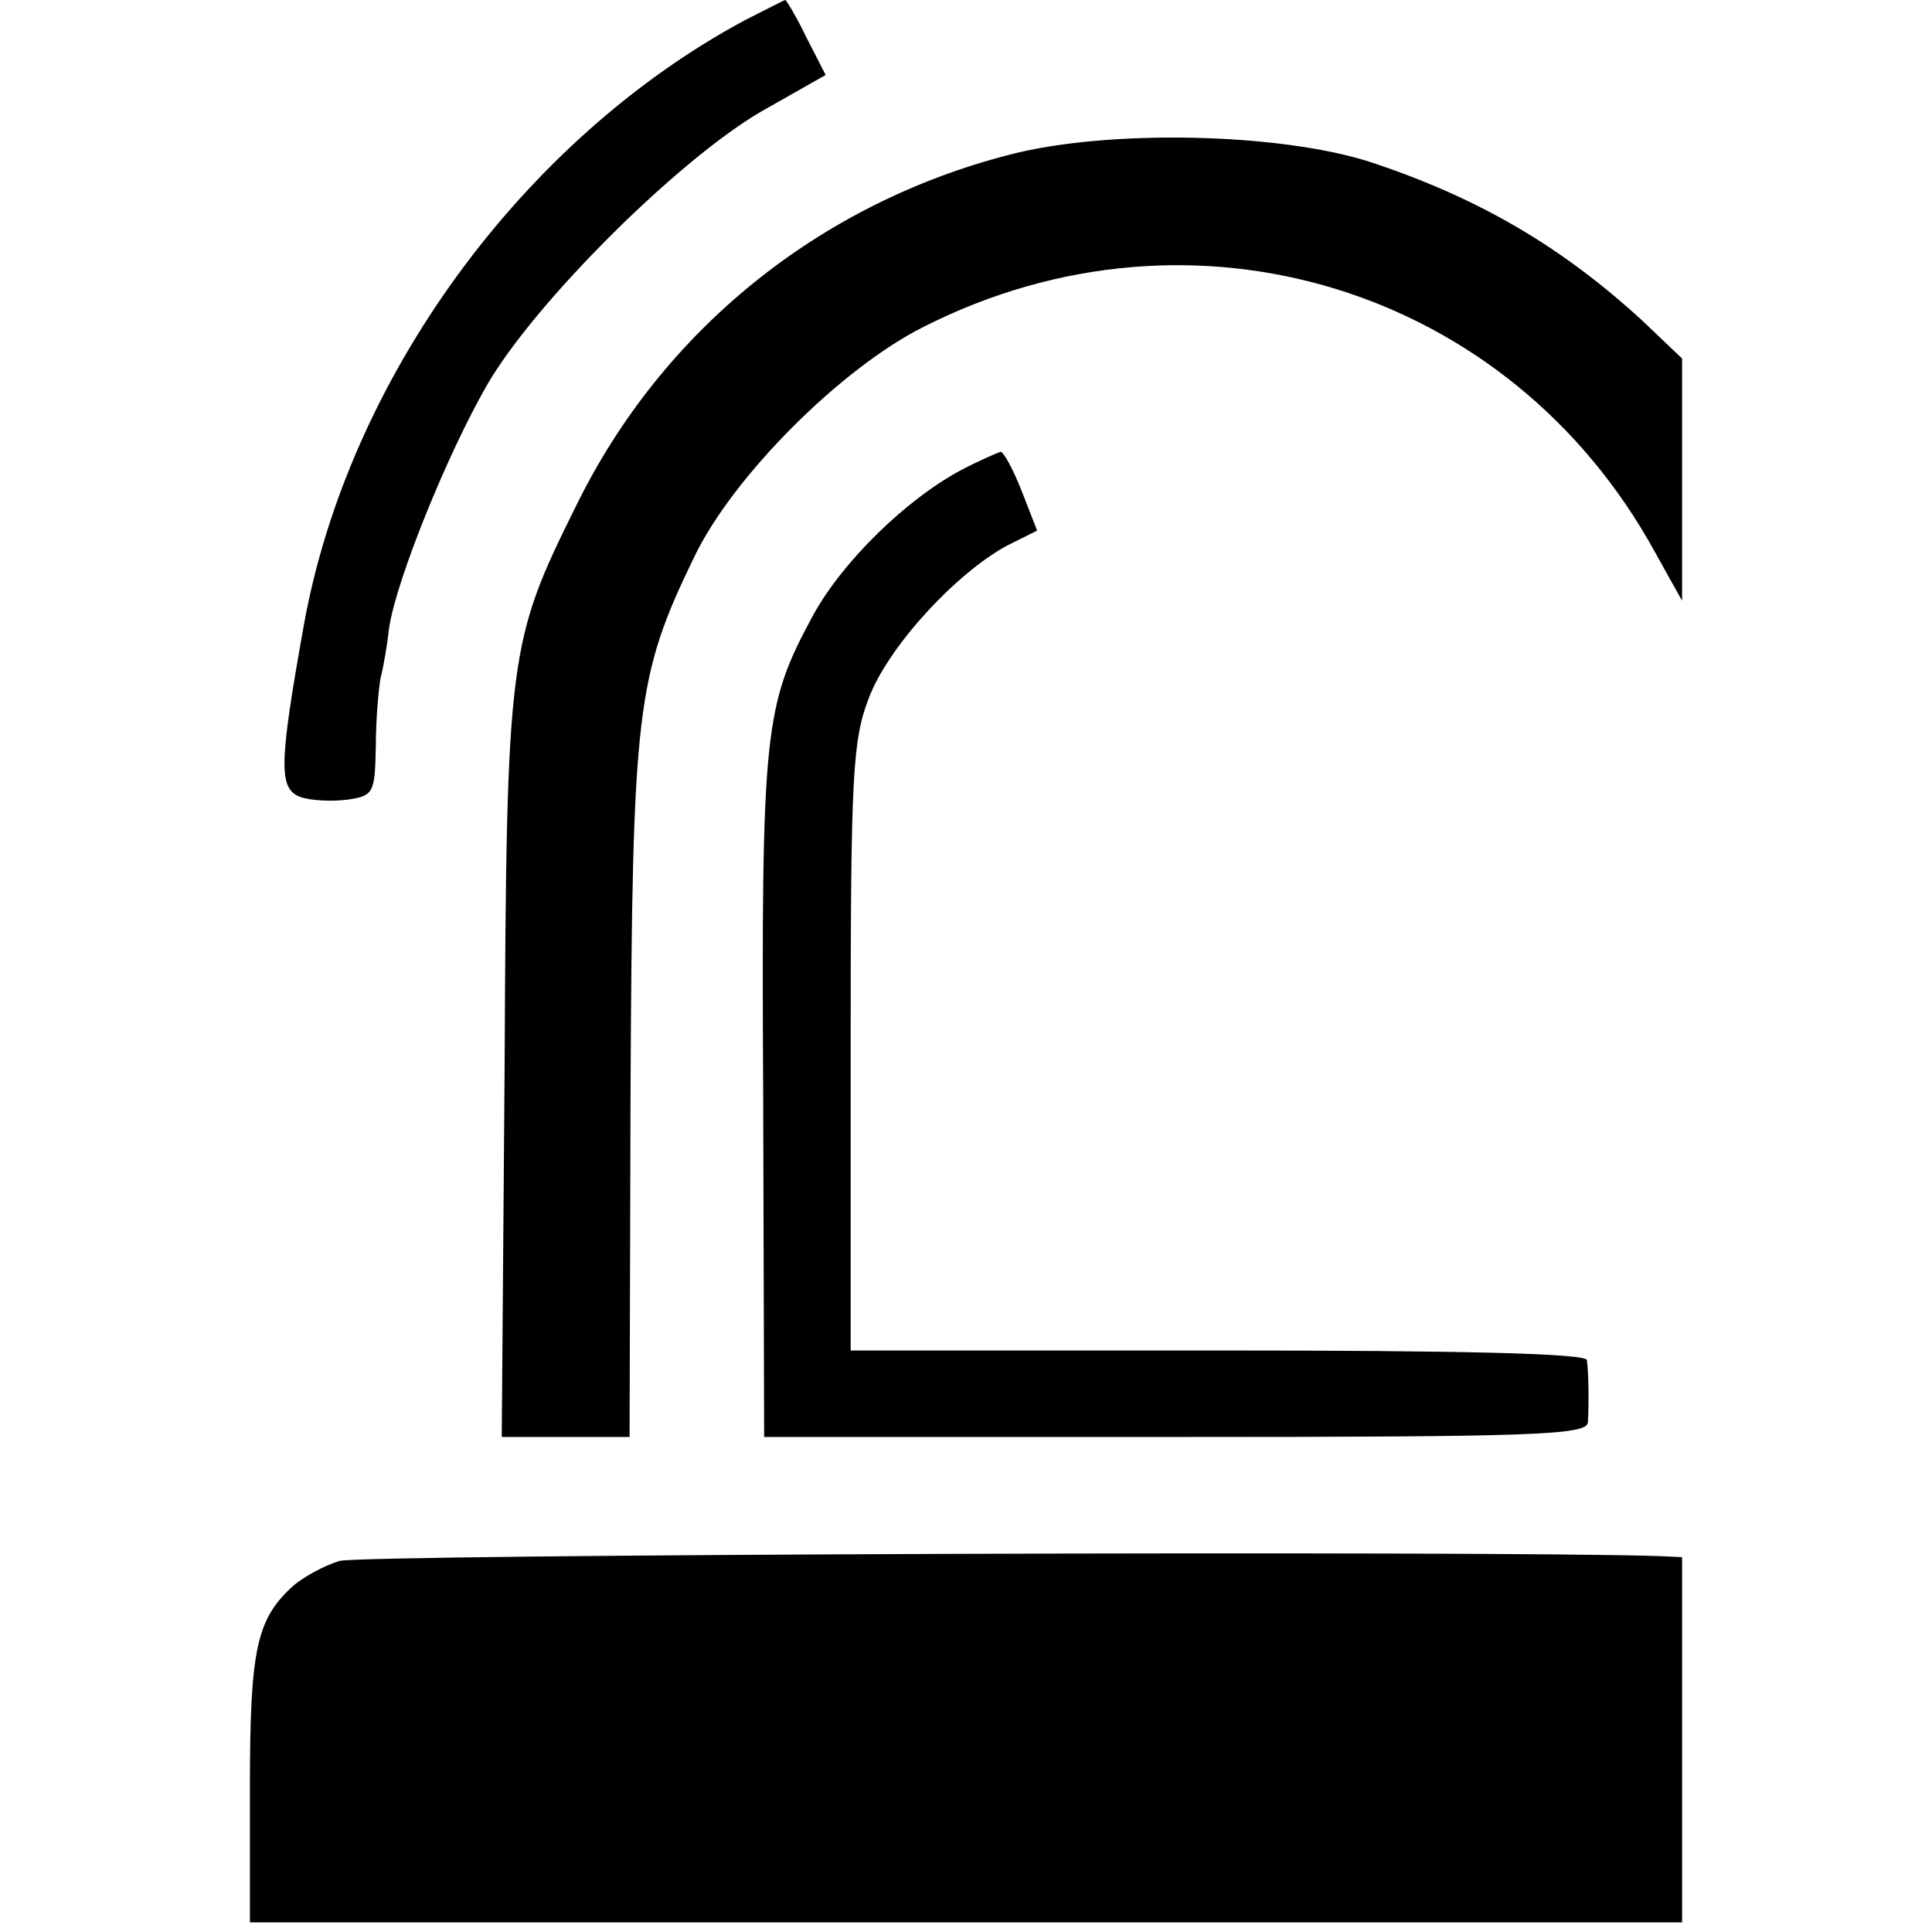
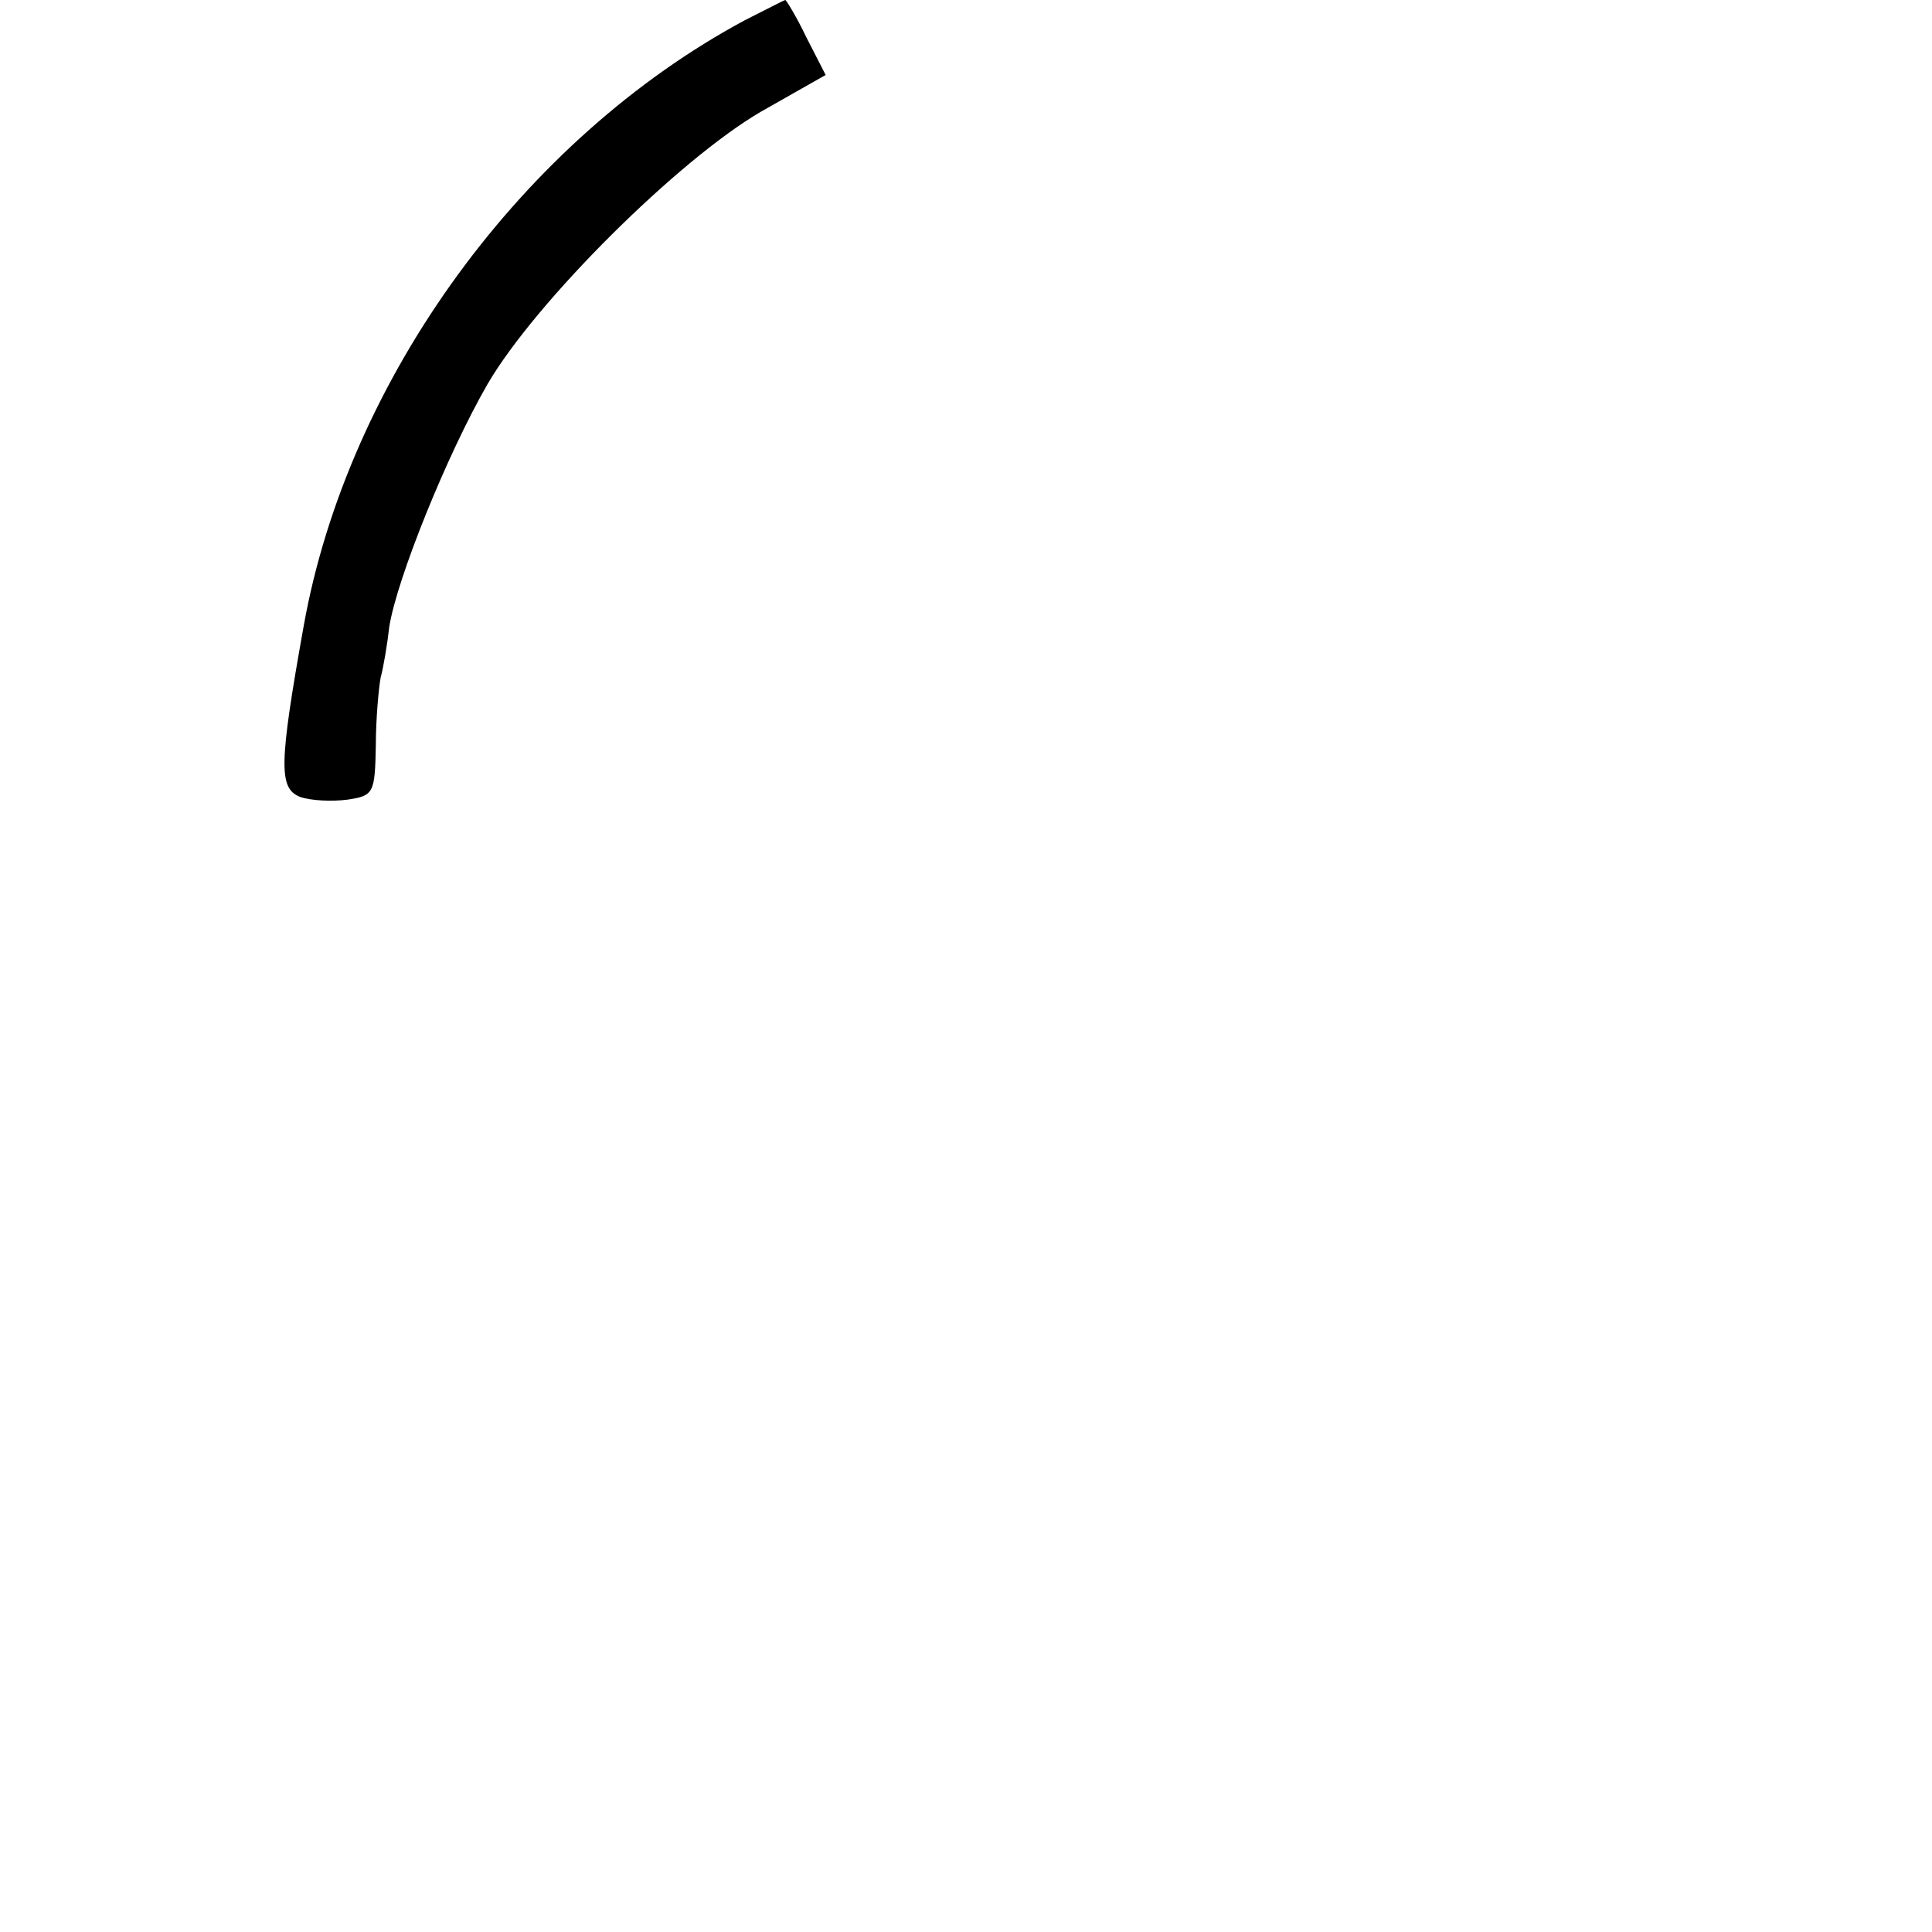
<svg xmlns="http://www.w3.org/2000/svg" version="1.0" width="201pt" height="201pt" viewBox="0 0 201 201" preserveAspectRatio="xMidYMid meet">
  <g transform="translate(0,201) scale(0.1,-0.1)" fill="#000000" stroke="none">
    <path d="M775 1989 c-231 -124 -413 -373 -459 -630 -26 -145 -26 -169 -4 -178 11 -4 33 -5 49 -3 28 4 29 7 30 56 0 28 3 60 5 71 3 11 7 35 9 53 8 50 60 179 102 252 50 86 199 234 285 284 l67 38 -20 39 c-10 21 -21 39 -22 39 -1 0 -20 -10 -42 -21z" />
-     <path d="M1050 1849 c-198 -51 -361 -183 -450 -364 -71 -143 -73 -154 -75 -585 l-3 -385 66 0 67 0 1 360 c2 398 6 431 66 555 40 84 153 197 239 240 280 142 609 41 760 -233 l29 -52 0 126 0 126 -42 40 c-83 76 -168 126 -278 163 -94 32 -277 36 -380 9z" />
-     <path d="M1000 1521 c-58 -31 -124 -96 -154 -151 -51 -94 -54 -119 -52 -501 l1 -354 428 0 c374 0 427 2 429 15 1 17 1 49 -1 65 -1 7 -134 10 -383 10 l-383 0 0 315 c0 285 2 320 19 364 20 53 90 129 143 158 l32 16 -16 41 c-9 23 -19 41 -22 41 -3 -1 -22 -9 -41 -19z" />
-     <path d="M353 386 c-16 -5 -36 -16 -47 -25 -39 -35 -46 -65 -46 -211 l0 -140 745 0 745 0 0 190 0 190 -22 1 c-165 6 -1355 2 -1375 -5z" />
  </g>
</svg>